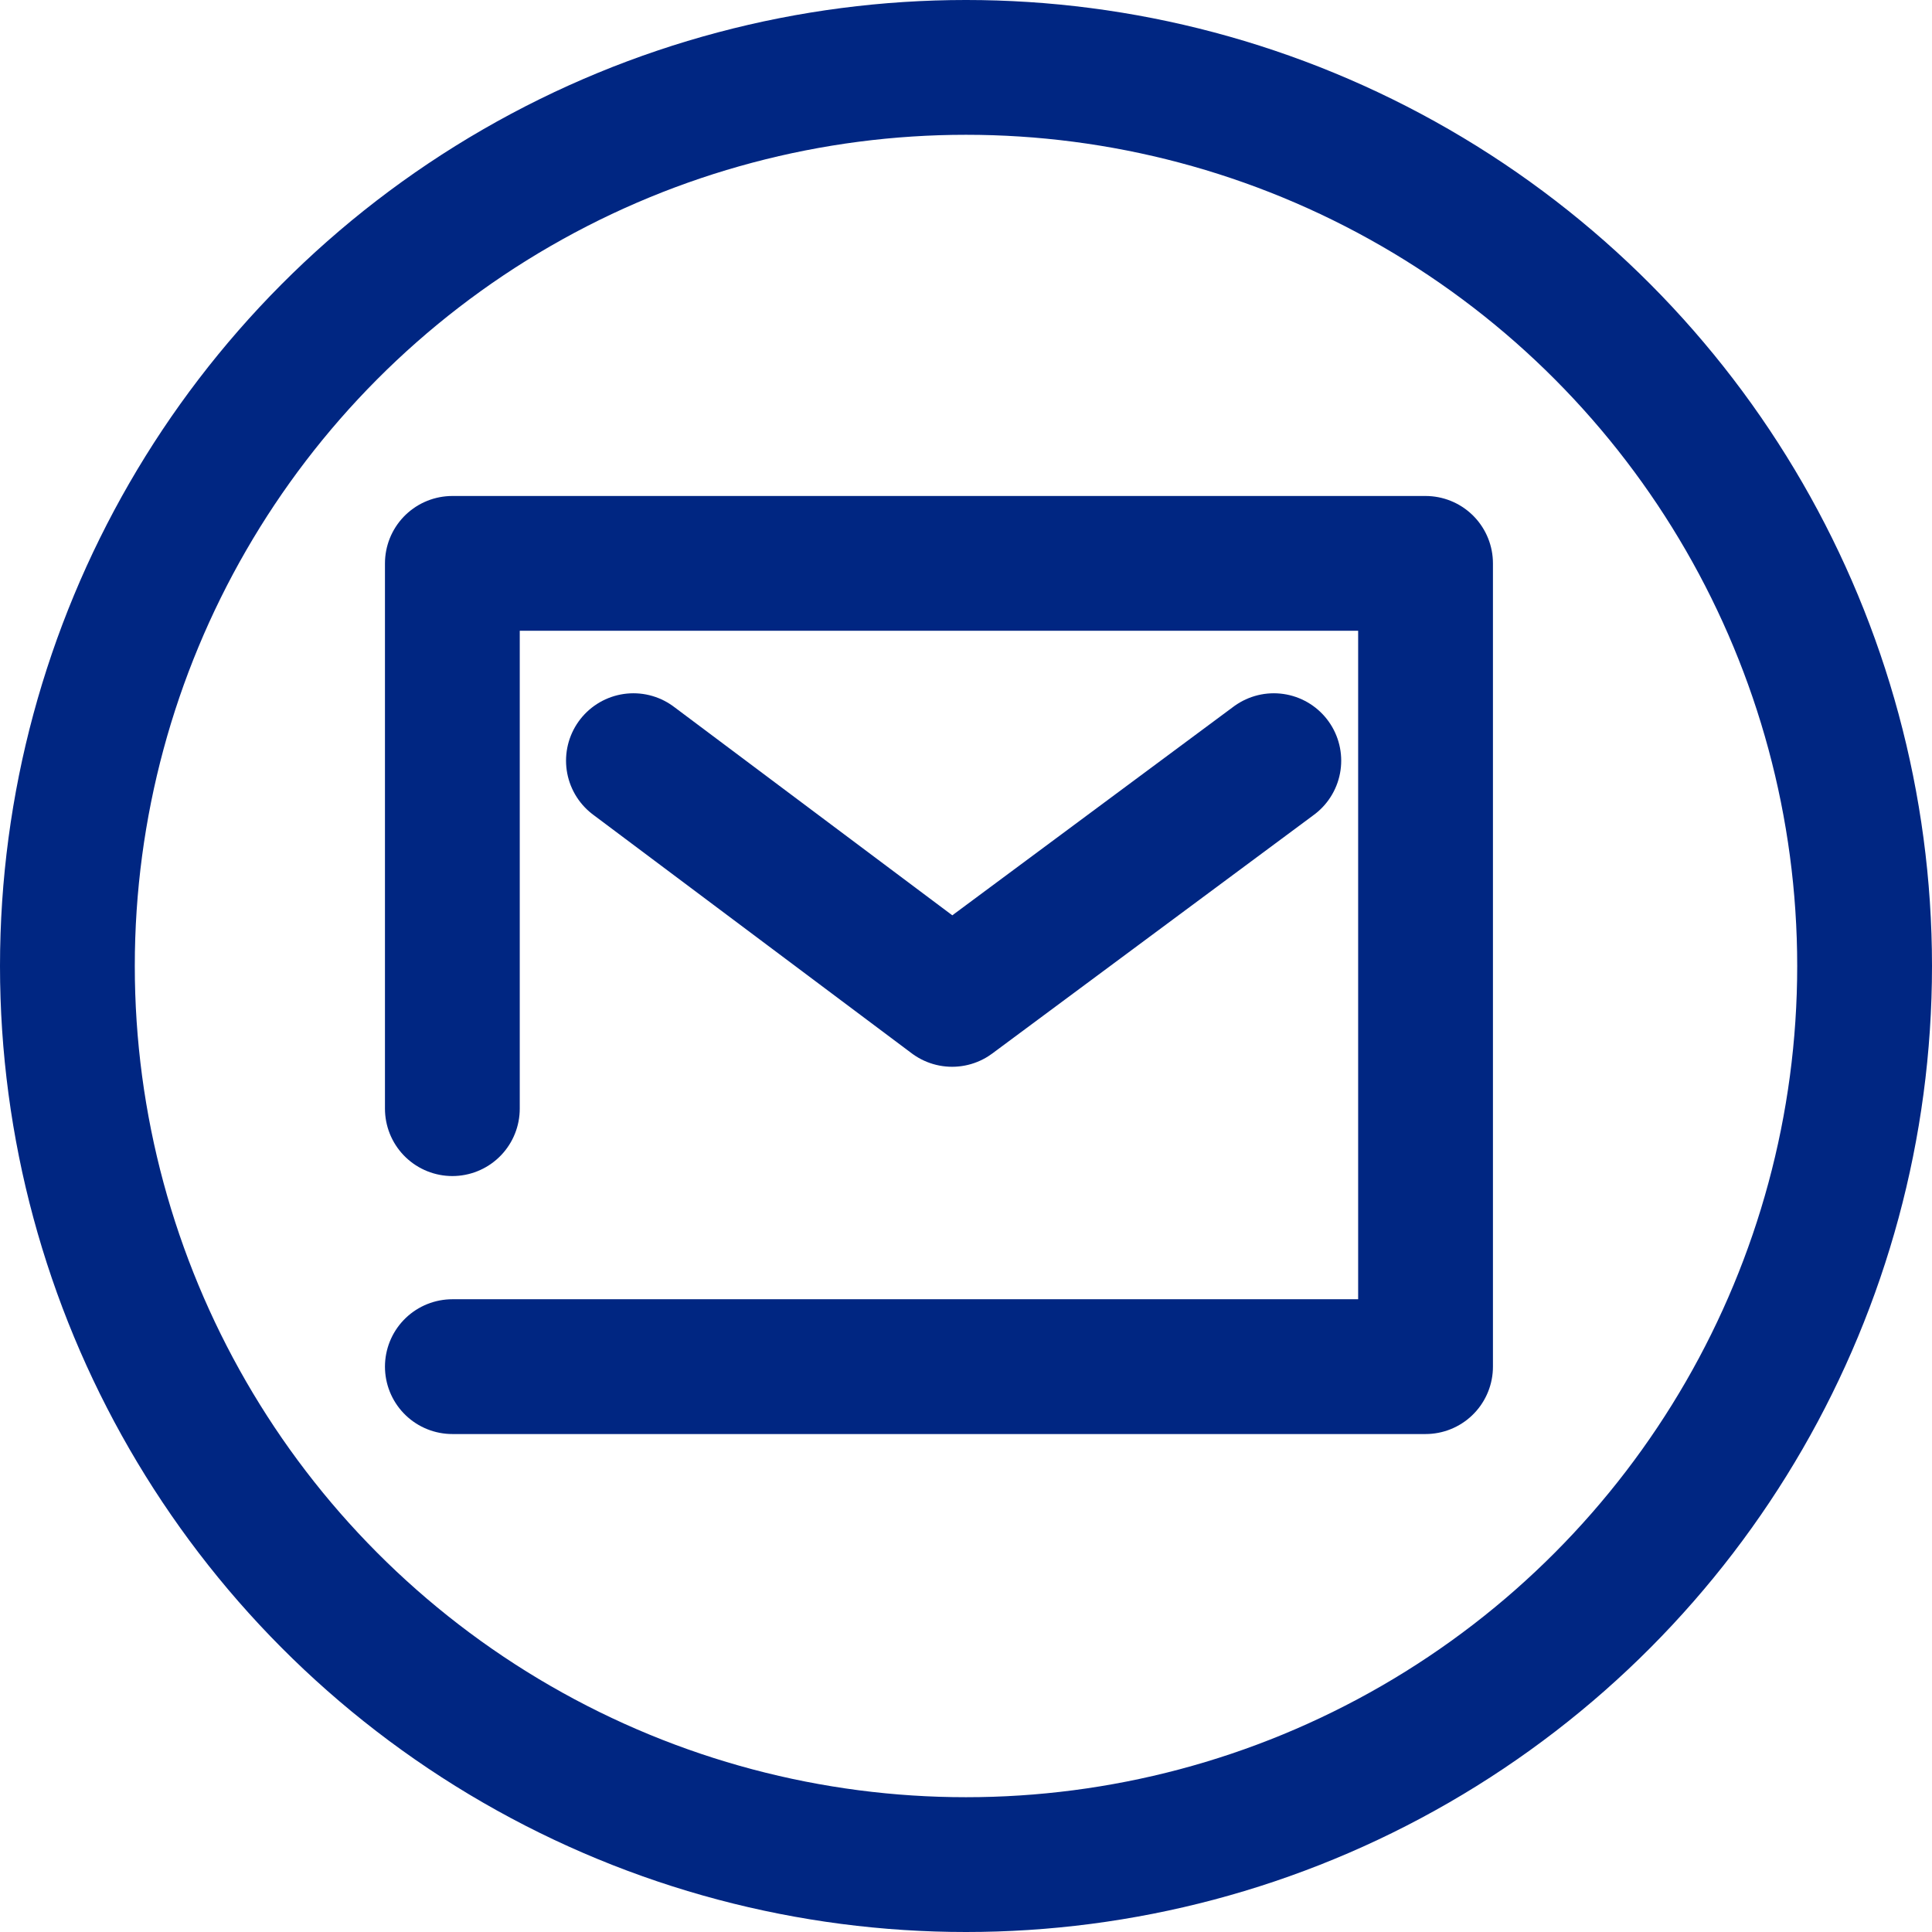
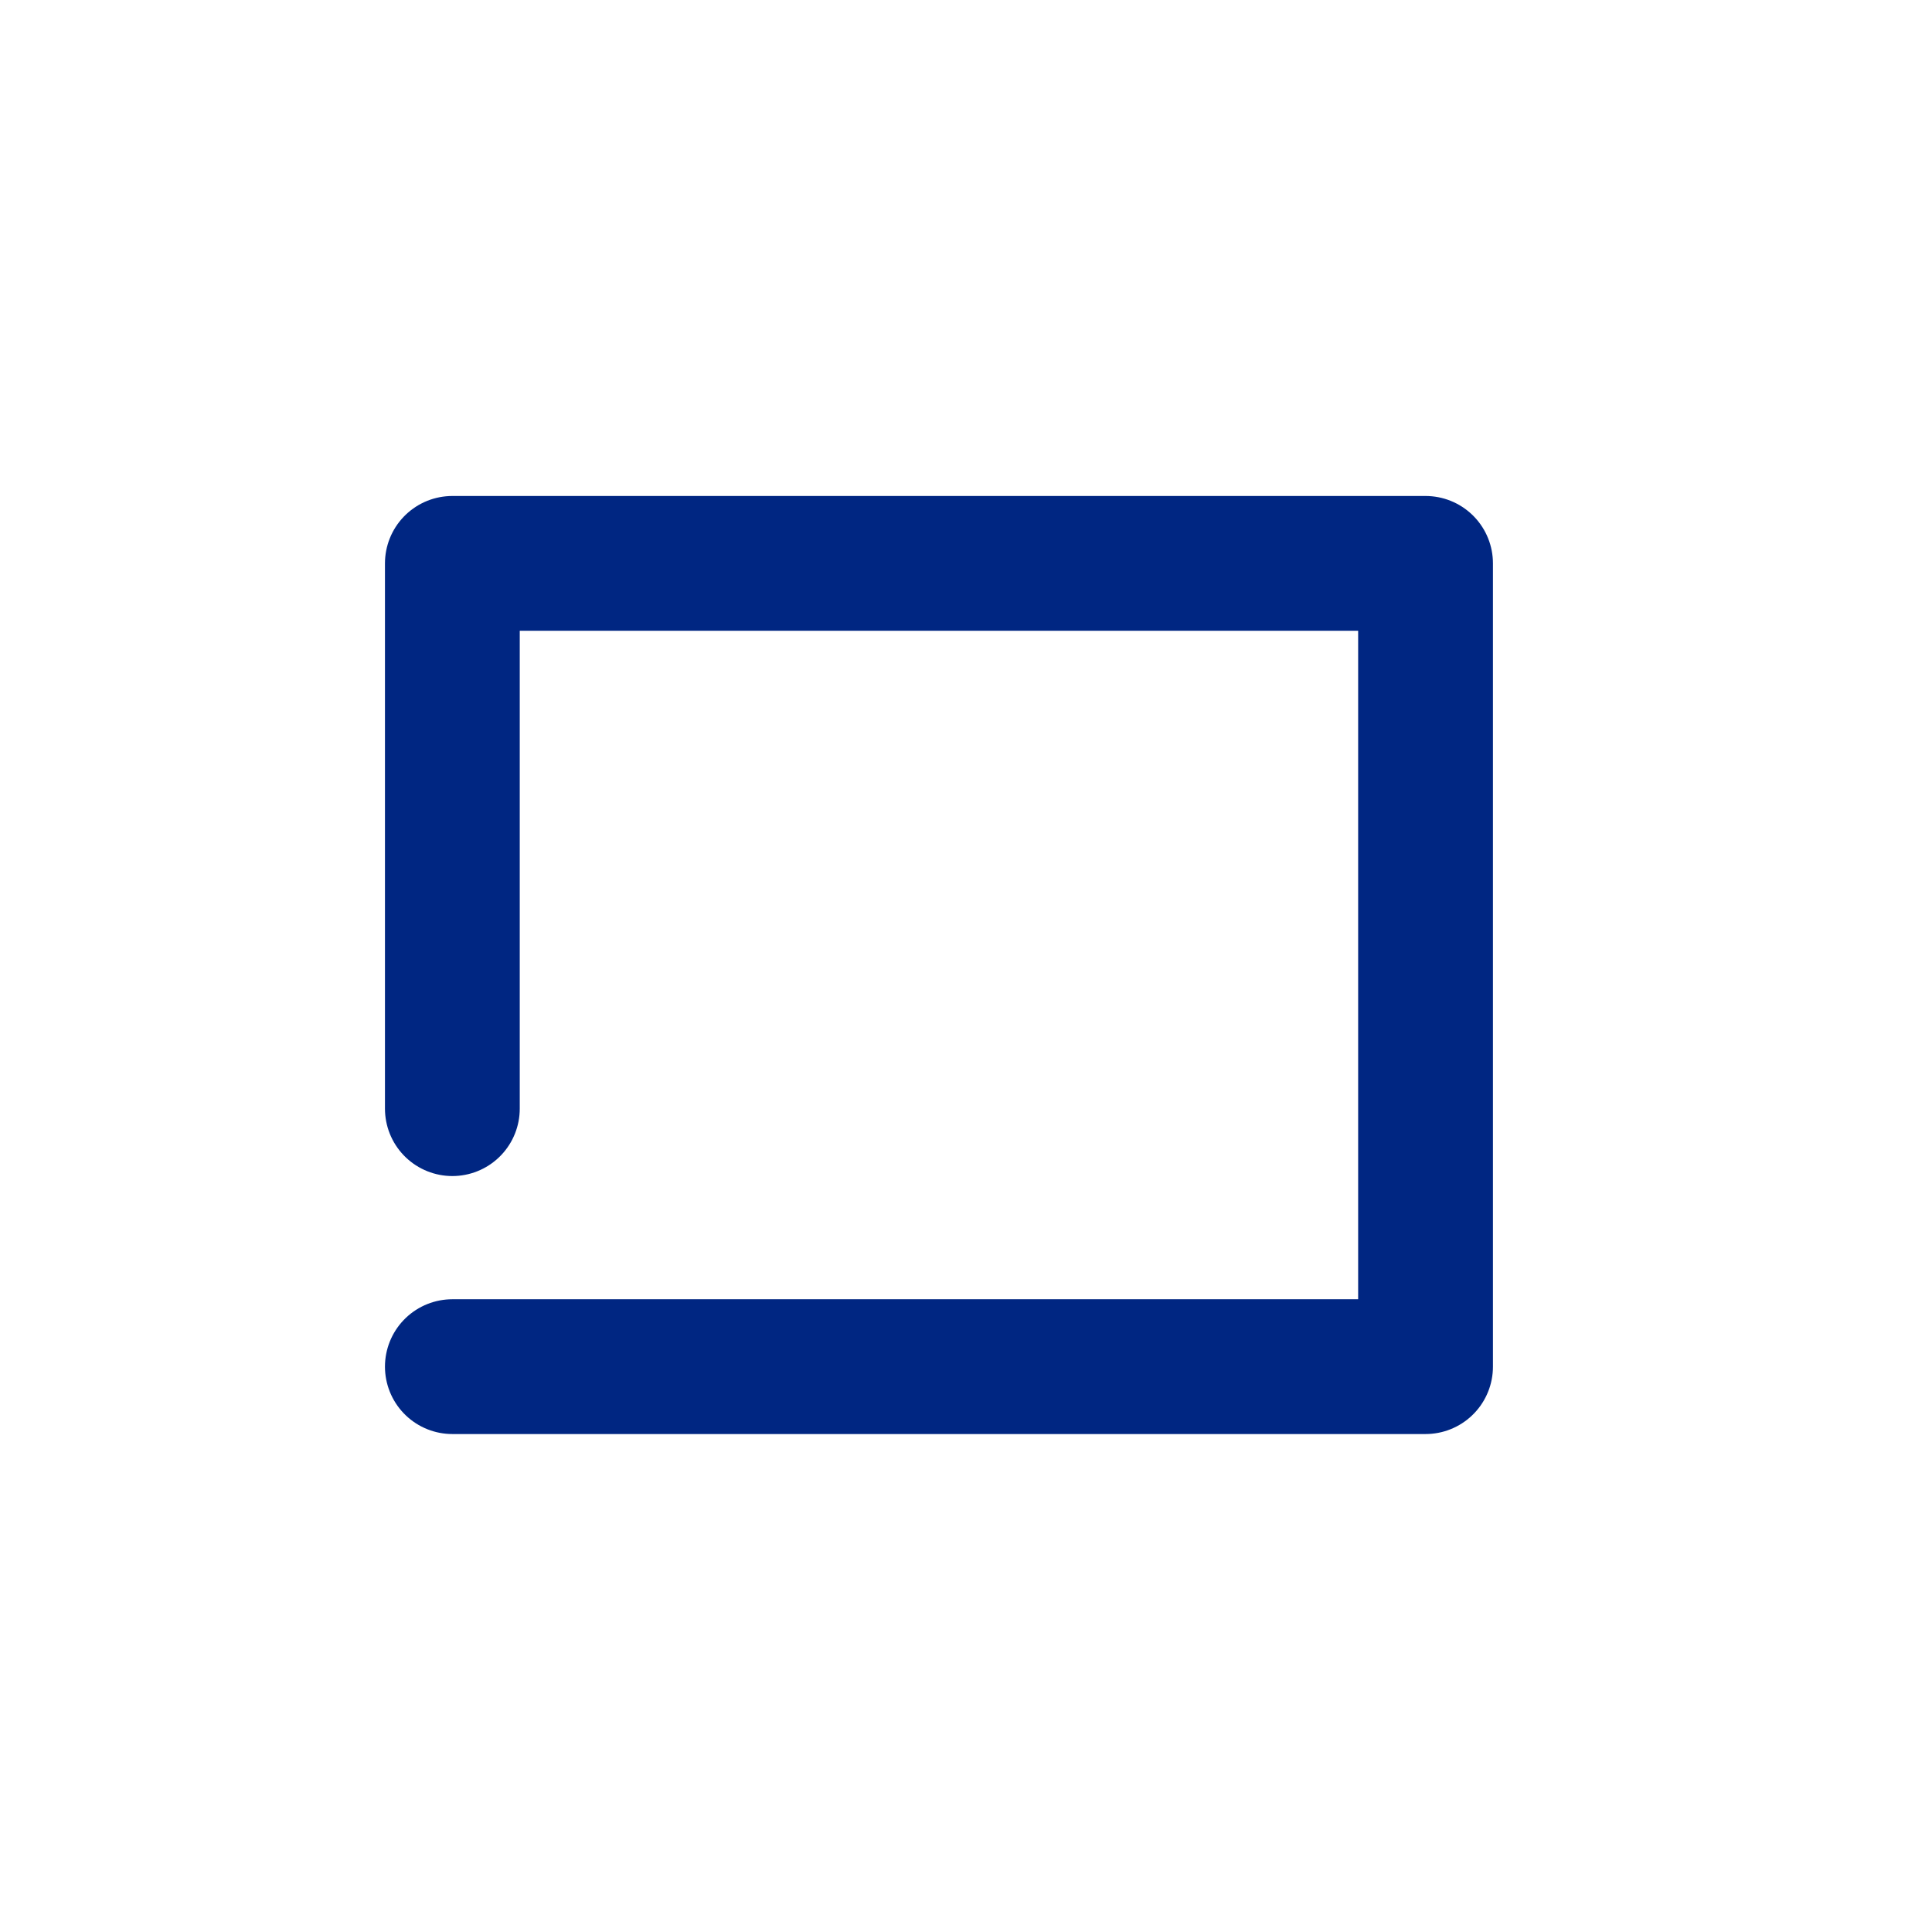
<svg xmlns="http://www.w3.org/2000/svg" width="43" height="43" viewBox="0 0 43 43">
  <defs>
    <style>.a{fill:none;stroke:#002682;stroke-linecap:round;stroke-linejoin:round;stroke-width:3px;}</style>
  </defs>
  <g transform="translate(1.149 1.5)">
    <g transform="translate(8.919 11.039)">
      <path class="a" d="M52.4,78.678H74.06V60.8H52.4V72.936" transform="translate(-52.4 -60.8)" />
-       <path class="a" d="M84.553,80.3l-7.16,5.313L70.3,80.3" transform="translate(-66.27 -75.909)" />
    </g>
-     <circle class="a" cx="20" cy="20" r="20" transform="translate(0.351)" />
  </g>
</svg>